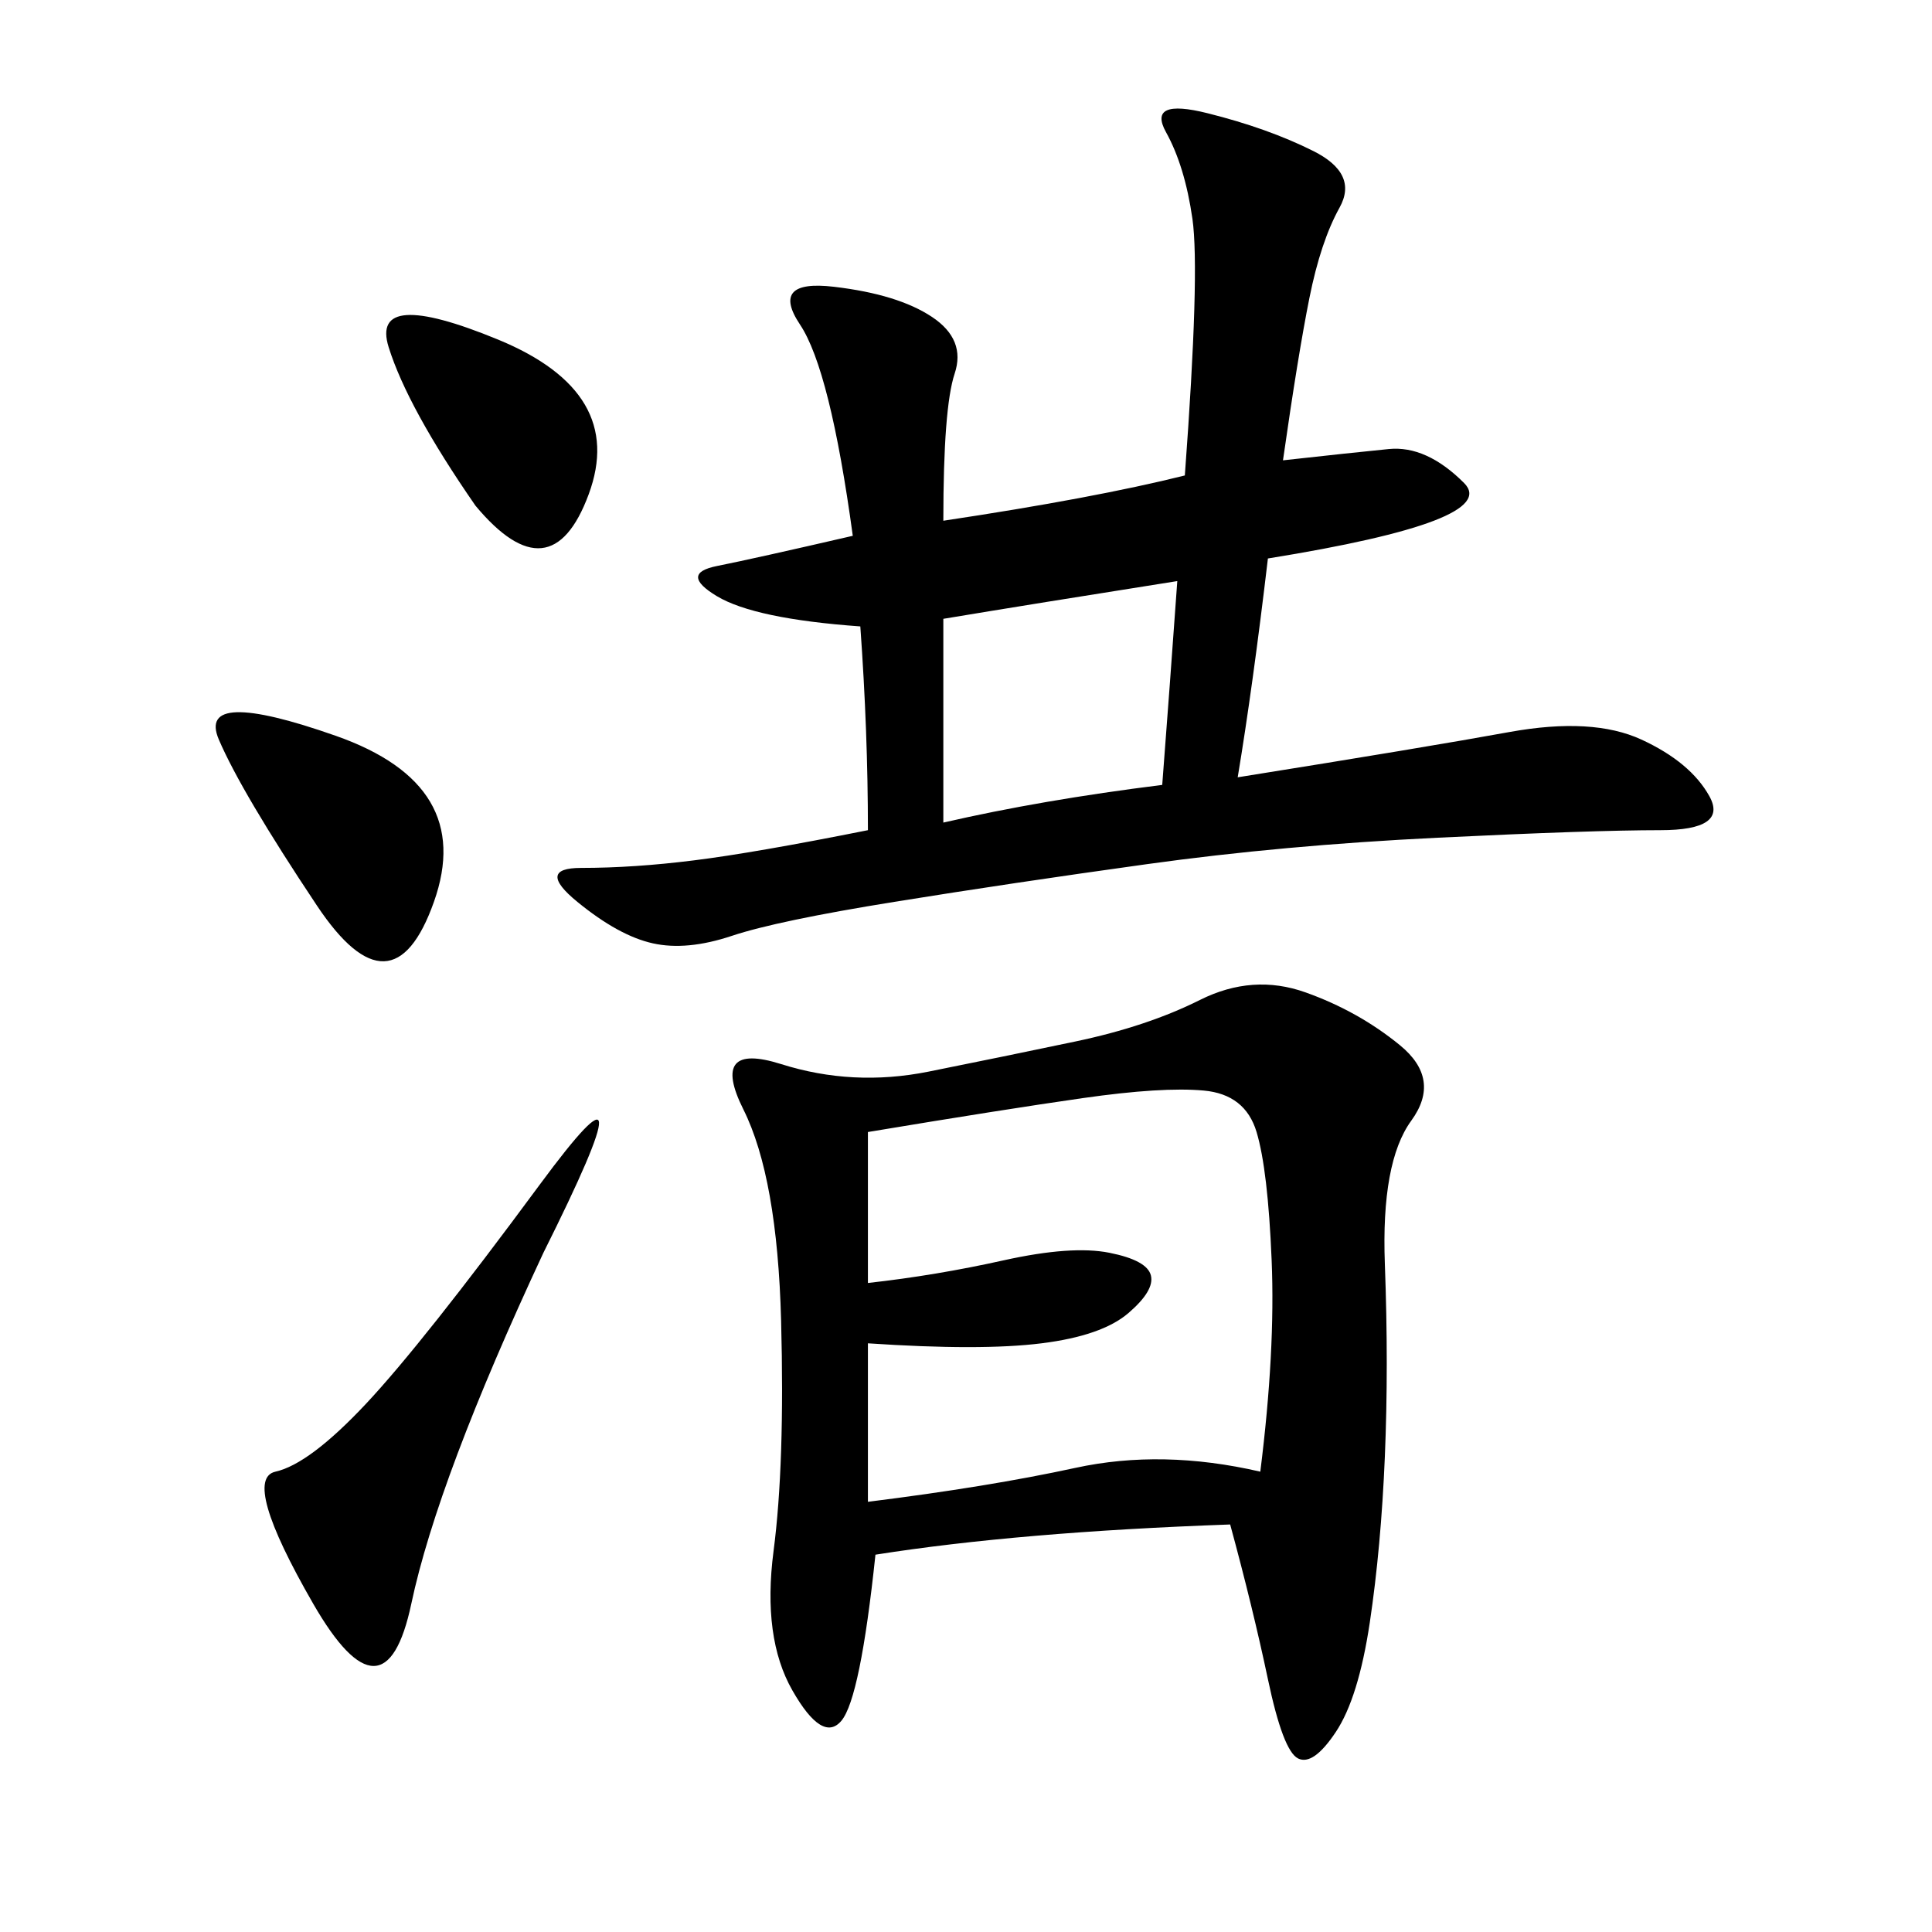
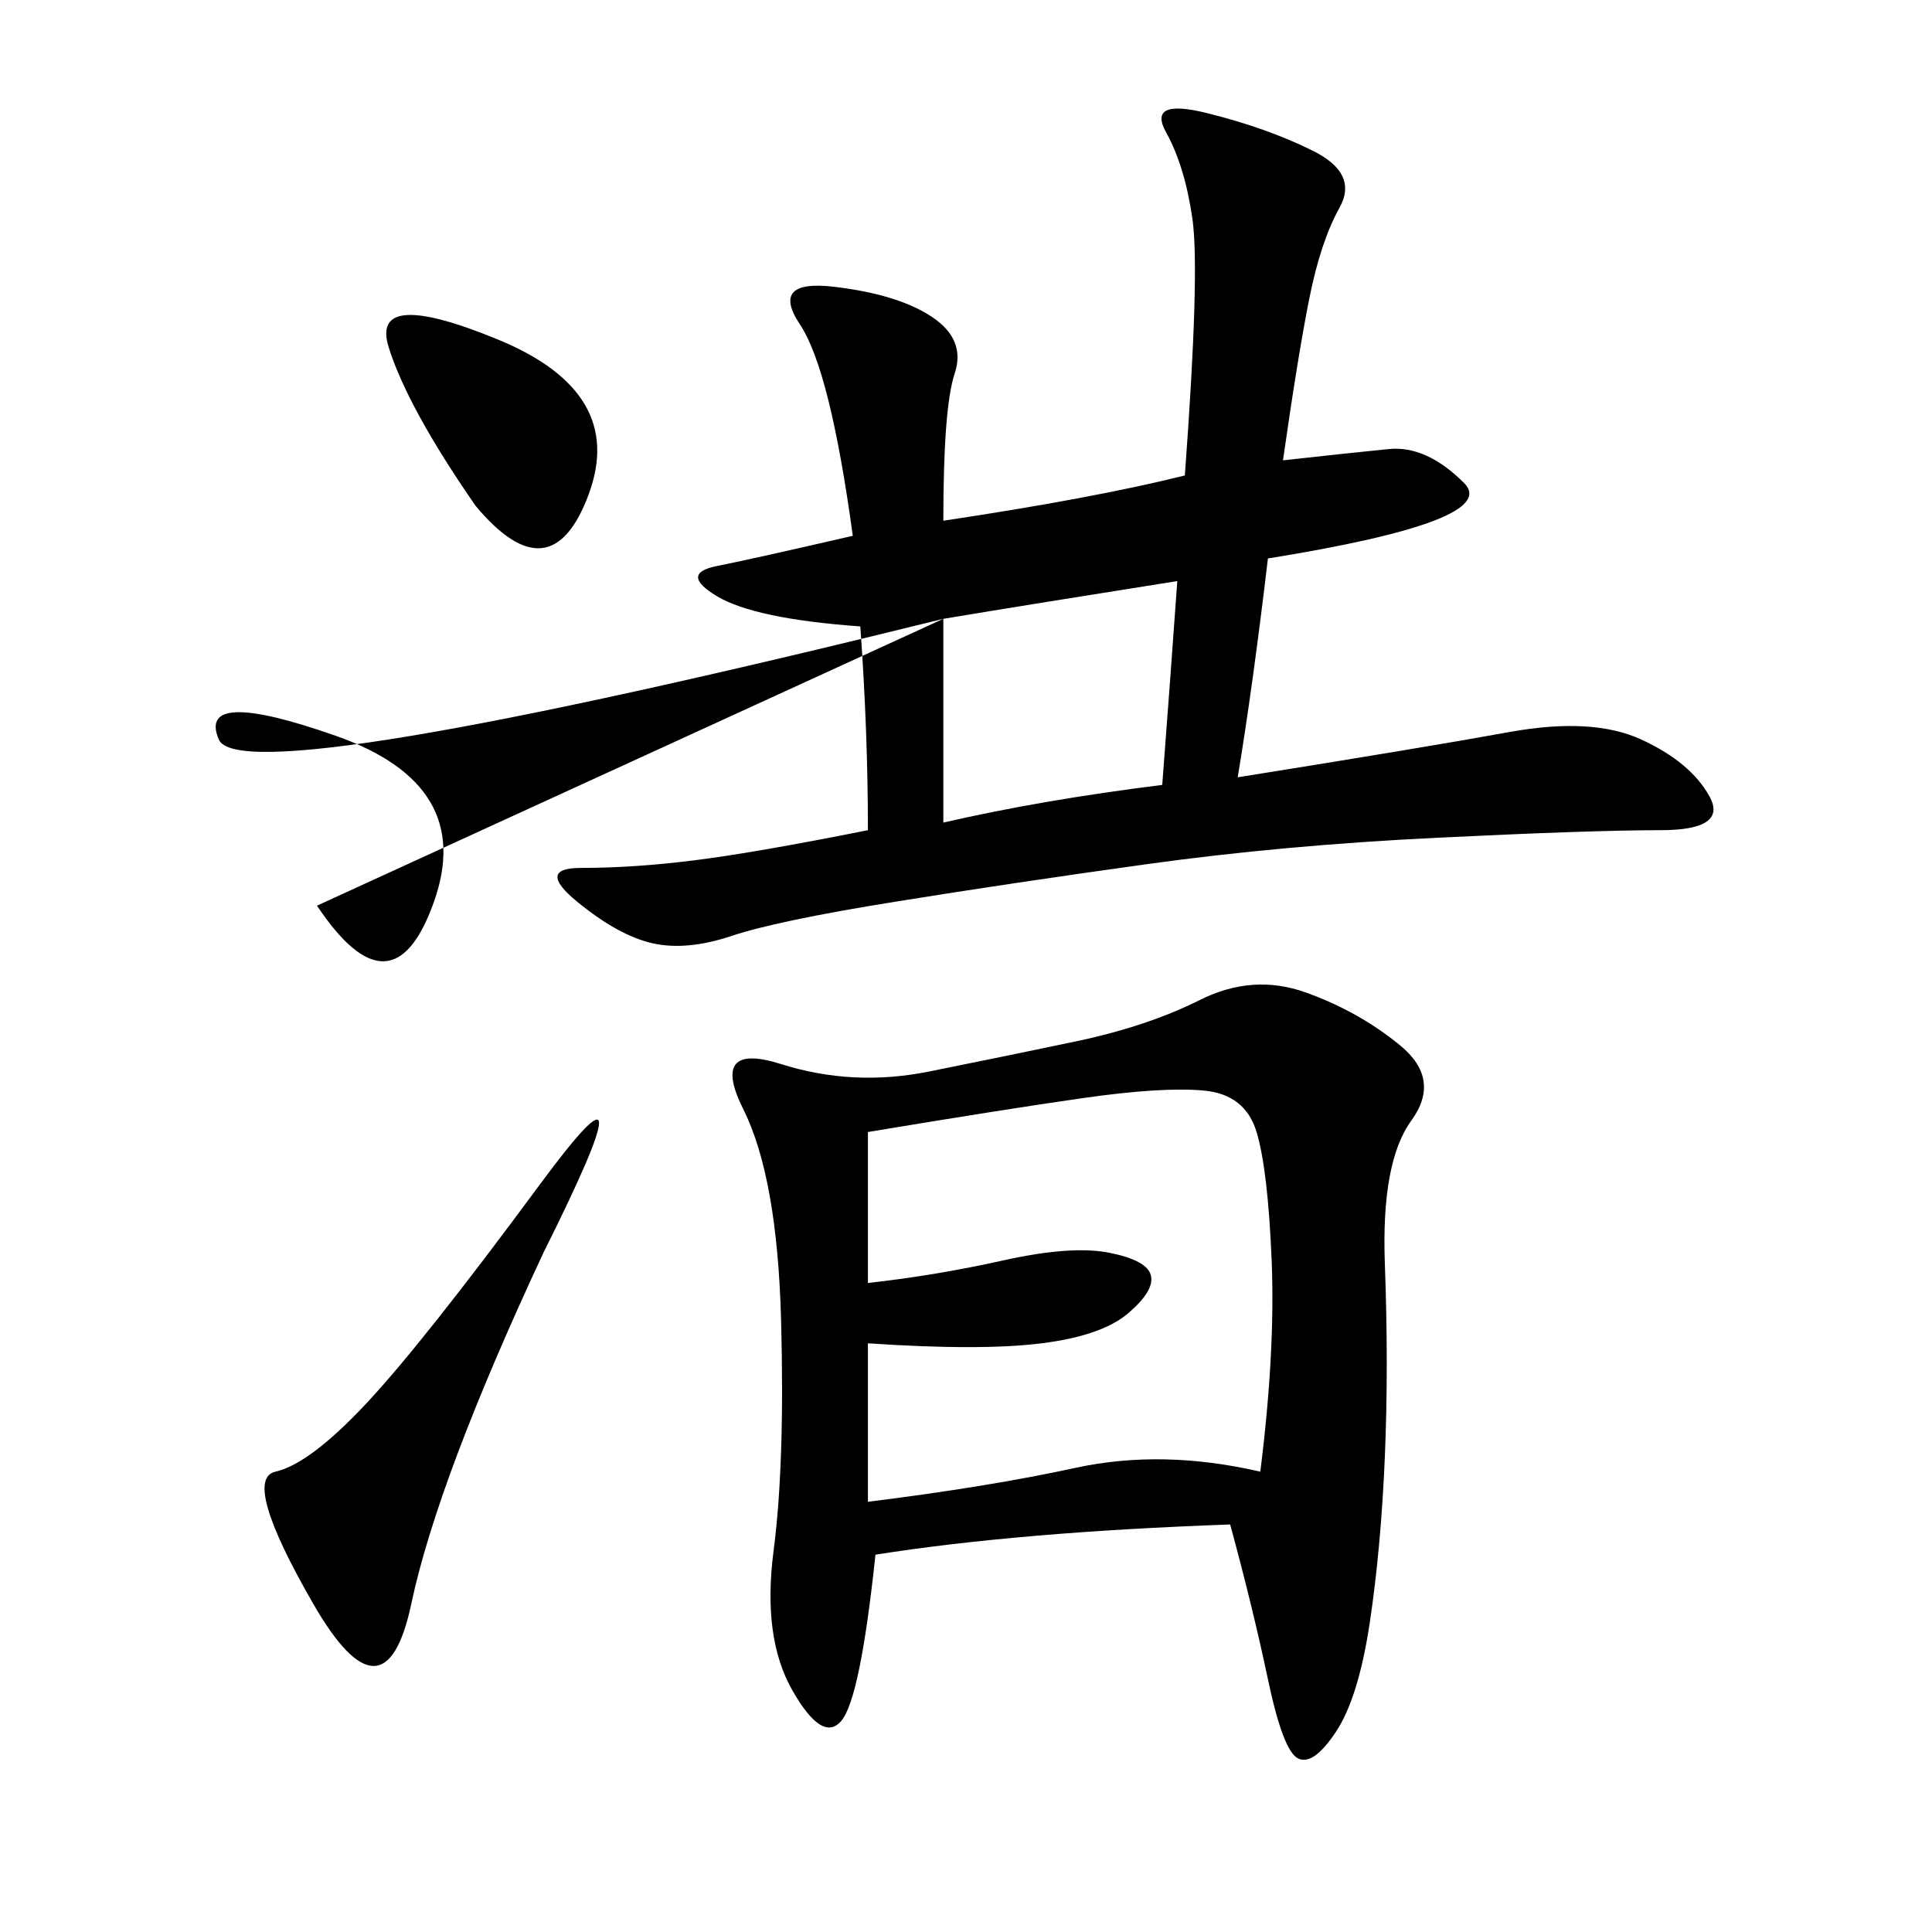
<svg xmlns="http://www.w3.org/2000/svg" width="300" height="300">
-   <path d="M191.02 236.72Q158.20 237.89 135.94 241.41L135.94 241.41Q133.59 263.67 130.66 267.19Q127.73 270.70 123.05 262.50Q118.36 254.30 120.12 240.82Q121.88 227.34 121.29 205.08Q120.70 182.81 115.43 172.27Q110.16 161.72 121.29 165.23Q132.42 168.75 144.14 166.41Q155.86 164.06 166.99 161.72Q178.13 159.38 186.33 155.27Q194.53 151.17 202.73 154.10Q210.94 157.03 217.38 162.30Q223.83 167.58 219.14 174.02Q214.45 180.47 215.04 196.29Q215.63 212.11 215.04 226.17Q214.45 240.23 212.70 251.95Q210.94 263.67 207.42 268.95Q203.91 274.22 201.56 273.05Q199.22 271.88 196.88 260.74Q194.53 249.61 191.02 236.72L191.02 236.72ZM199.22 71.48Q209.77 70.31 215.63 69.73Q221.48 69.14 227.34 75Q233.20 80.86 196.88 86.72L196.88 86.72Q194.53 106.64 192.19 120.70L192.19 120.70Q221.48 116.02 234.38 113.67Q247.27 111.33 254.88 114.84Q262.50 118.36 265.43 123.63Q268.36 128.91 257.81 128.91L257.81 128.91Q247.27 128.91 223.24 130.08Q199.22 131.25 178.13 134.18Q157.03 137.11 138.87 140.04Q120.70 142.97 113.67 145.31Q106.64 147.66 101.37 146.48Q96.09 145.31 89.65 140.04Q83.20 134.77 90.23 134.77L90.23 134.77Q98.44 134.77 107.81 133.59Q117.19 132.42 134.77 128.91L134.77 128.91Q134.77 113.67 133.59 97.27L133.59 97.27Q117.19 96.09 111.33 92.58Q105.47 89.06 111.33 87.89Q117.19 86.72 132.42 83.20L132.42 83.20Q128.91 57.42 124.22 50.39Q119.53 43.36 129.49 44.53Q139.45 45.70 144.73 49.22Q150 52.73 148.24 58.01Q146.48 63.28 146.48 80.86L146.48 80.86Q169.92 77.34 183.98 73.83L183.98 73.83Q186.33 42.19 185.16 33.98Q183.98 25.78 181.05 20.51Q178.13 15.23 187.50 17.58Q196.88 19.92 203.91 23.44Q210.94 26.95 208.01 32.23Q205.08 37.50 203.32 46.29Q201.56 55.08 199.22 71.48L199.22 71.48ZM134.77 175.78L134.77 199.22Q145.31 198.05 155.86 195.70Q166.41 193.36 172.27 194.53Q178.13 195.70 178.71 198.05Q179.30 200.39 175.20 203.91Q171.09 207.42 161.72 208.59Q152.34 209.77 134.77 208.59L134.77 208.59L134.77 233.20Q153.52 230.86 166.99 227.93Q180.47 225 195.70 228.52L195.70 228.52Q198.05 209.77 197.46 195.70Q196.88 181.64 195.12 175.78Q193.36 169.92 186.91 169.34Q180.47 168.75 168.16 170.51Q155.86 172.27 134.77 175.78L134.77 175.78ZM84.38 194.53Q67.97 229.69 63.87 249.02Q59.77 268.36 48.63 249.02Q37.50 229.69 42.77 228.52Q48.05 227.34 56.84 217.97Q65.63 208.59 83.79 183.98Q101.95 159.38 84.38 194.53L84.38 194.53ZM146.48 96.09L146.48 127.73Q161.72 124.22 180.47 121.88L180.47 121.88Q181.64 106.64 182.81 90.23L182.81 90.23Q160.55 93.75 146.48 96.09L146.48 96.09ZM49.22 140.63Q37.50 123.05 33.98 114.84Q30.47 106.64 52.15 114.26Q73.83 121.88 67.38 140.04Q60.94 158.20 49.22 140.63L49.22 140.63ZM73.83 78.52Q63.28 63.28 60.35 53.91Q57.42 44.53 77.34 52.73Q97.27 60.94 91.41 76.76Q85.55 92.58 73.83 78.52L73.83 78.52Z" />
+   <path d="M191.02 236.72Q158.20 237.89 135.94 241.41L135.94 241.41Q133.59 263.67 130.66 267.19Q127.73 270.70 123.05 262.50Q118.36 254.30 120.12 240.82Q121.88 227.34 121.29 205.08Q120.70 182.81 115.43 172.27Q110.16 161.72 121.29 165.23Q132.42 168.75 144.14 166.41Q155.86 164.06 166.99 161.72Q178.13 159.38 186.33 155.27Q194.53 151.17 202.73 154.10Q210.94 157.03 217.38 162.30Q223.83 167.58 219.14 174.02Q214.45 180.47 215.04 196.29Q215.63 212.11 215.04 226.17Q214.45 240.23 212.70 251.95Q210.94 263.67 207.42 268.95Q203.91 274.22 201.56 273.05Q199.22 271.88 196.88 260.74Q194.53 249.61 191.02 236.72L191.02 236.72ZM199.22 71.48Q209.77 70.31 215.63 69.73Q221.48 69.14 227.34 75Q233.20 80.86 196.88 86.72L196.88 86.72Q194.53 106.64 192.19 120.70L192.19 120.70Q221.48 116.02 234.38 113.67Q247.27 111.33 254.88 114.84Q262.50 118.36 265.43 123.63Q268.36 128.91 257.81 128.91L257.81 128.91Q247.27 128.91 223.24 130.08Q199.22 131.25 178.13 134.18Q157.03 137.11 138.87 140.04Q120.70 142.97 113.67 145.31Q106.64 147.66 101.37 146.48Q96.09 145.31 89.65 140.04Q83.20 134.77 90.23 134.77L90.23 134.77Q98.44 134.77 107.81 133.59Q117.19 132.42 134.77 128.91L134.77 128.91Q134.77 113.67 133.59 97.27L133.59 97.27Q117.19 96.09 111.33 92.58Q105.47 89.06 111.33 87.89Q117.19 86.72 132.42 83.20L132.42 83.20Q128.91 57.42 124.22 50.39Q119.53 43.36 129.49 44.53Q139.45 45.70 144.73 49.22Q150 52.73 148.24 58.01Q146.48 63.28 146.48 80.86L146.48 80.86Q169.92 77.34 183.98 73.83L183.98 73.83Q186.33 42.19 185.16 33.98Q183.98 25.78 181.05 20.51Q178.13 15.23 187.50 17.58Q196.88 19.92 203.91 23.44Q210.94 26.95 208.01 32.23Q205.08 37.50 203.32 46.29Q201.56 55.08 199.22 71.48L199.22 71.48ZM134.77 175.78L134.77 199.22Q145.31 198.05 155.86 195.70Q166.41 193.36 172.27 194.53Q178.13 195.70 178.71 198.05Q179.30 200.39 175.20 203.91Q171.09 207.42 161.72 208.59Q152.34 209.77 134.77 208.59L134.77 208.59L134.77 233.20Q153.52 230.86 166.99 227.93Q180.47 225 195.70 228.52L195.70 228.52Q198.05 209.77 197.46 195.70Q196.88 181.64 195.12 175.78Q193.36 169.92 186.91 169.34Q180.47 168.75 168.16 170.51Q155.86 172.27 134.77 175.78L134.77 175.78ZM84.38 194.53Q67.97 229.69 63.87 249.02Q59.77 268.36 48.63 249.02Q37.50 229.69 42.77 228.52Q48.05 227.34 56.84 217.97Q65.63 208.59 83.79 183.98Q101.95 159.38 84.38 194.53L84.38 194.53ZM146.48 96.09L146.48 127.73Q161.72 124.22 180.47 121.88L180.47 121.88Q181.64 106.64 182.81 90.23L182.81 90.23Q160.55 93.75 146.48 96.09L146.48 96.09ZQ37.50 123.05 33.98 114.84Q30.47 106.64 52.15 114.26Q73.83 121.88 67.38 140.04Q60.94 158.20 49.22 140.63L49.22 140.63ZM73.83 78.52Q63.28 63.28 60.35 53.91Q57.42 44.53 77.34 52.73Q97.27 60.94 91.41 76.76Q85.55 92.58 73.83 78.52L73.83 78.52Z" />
</svg>